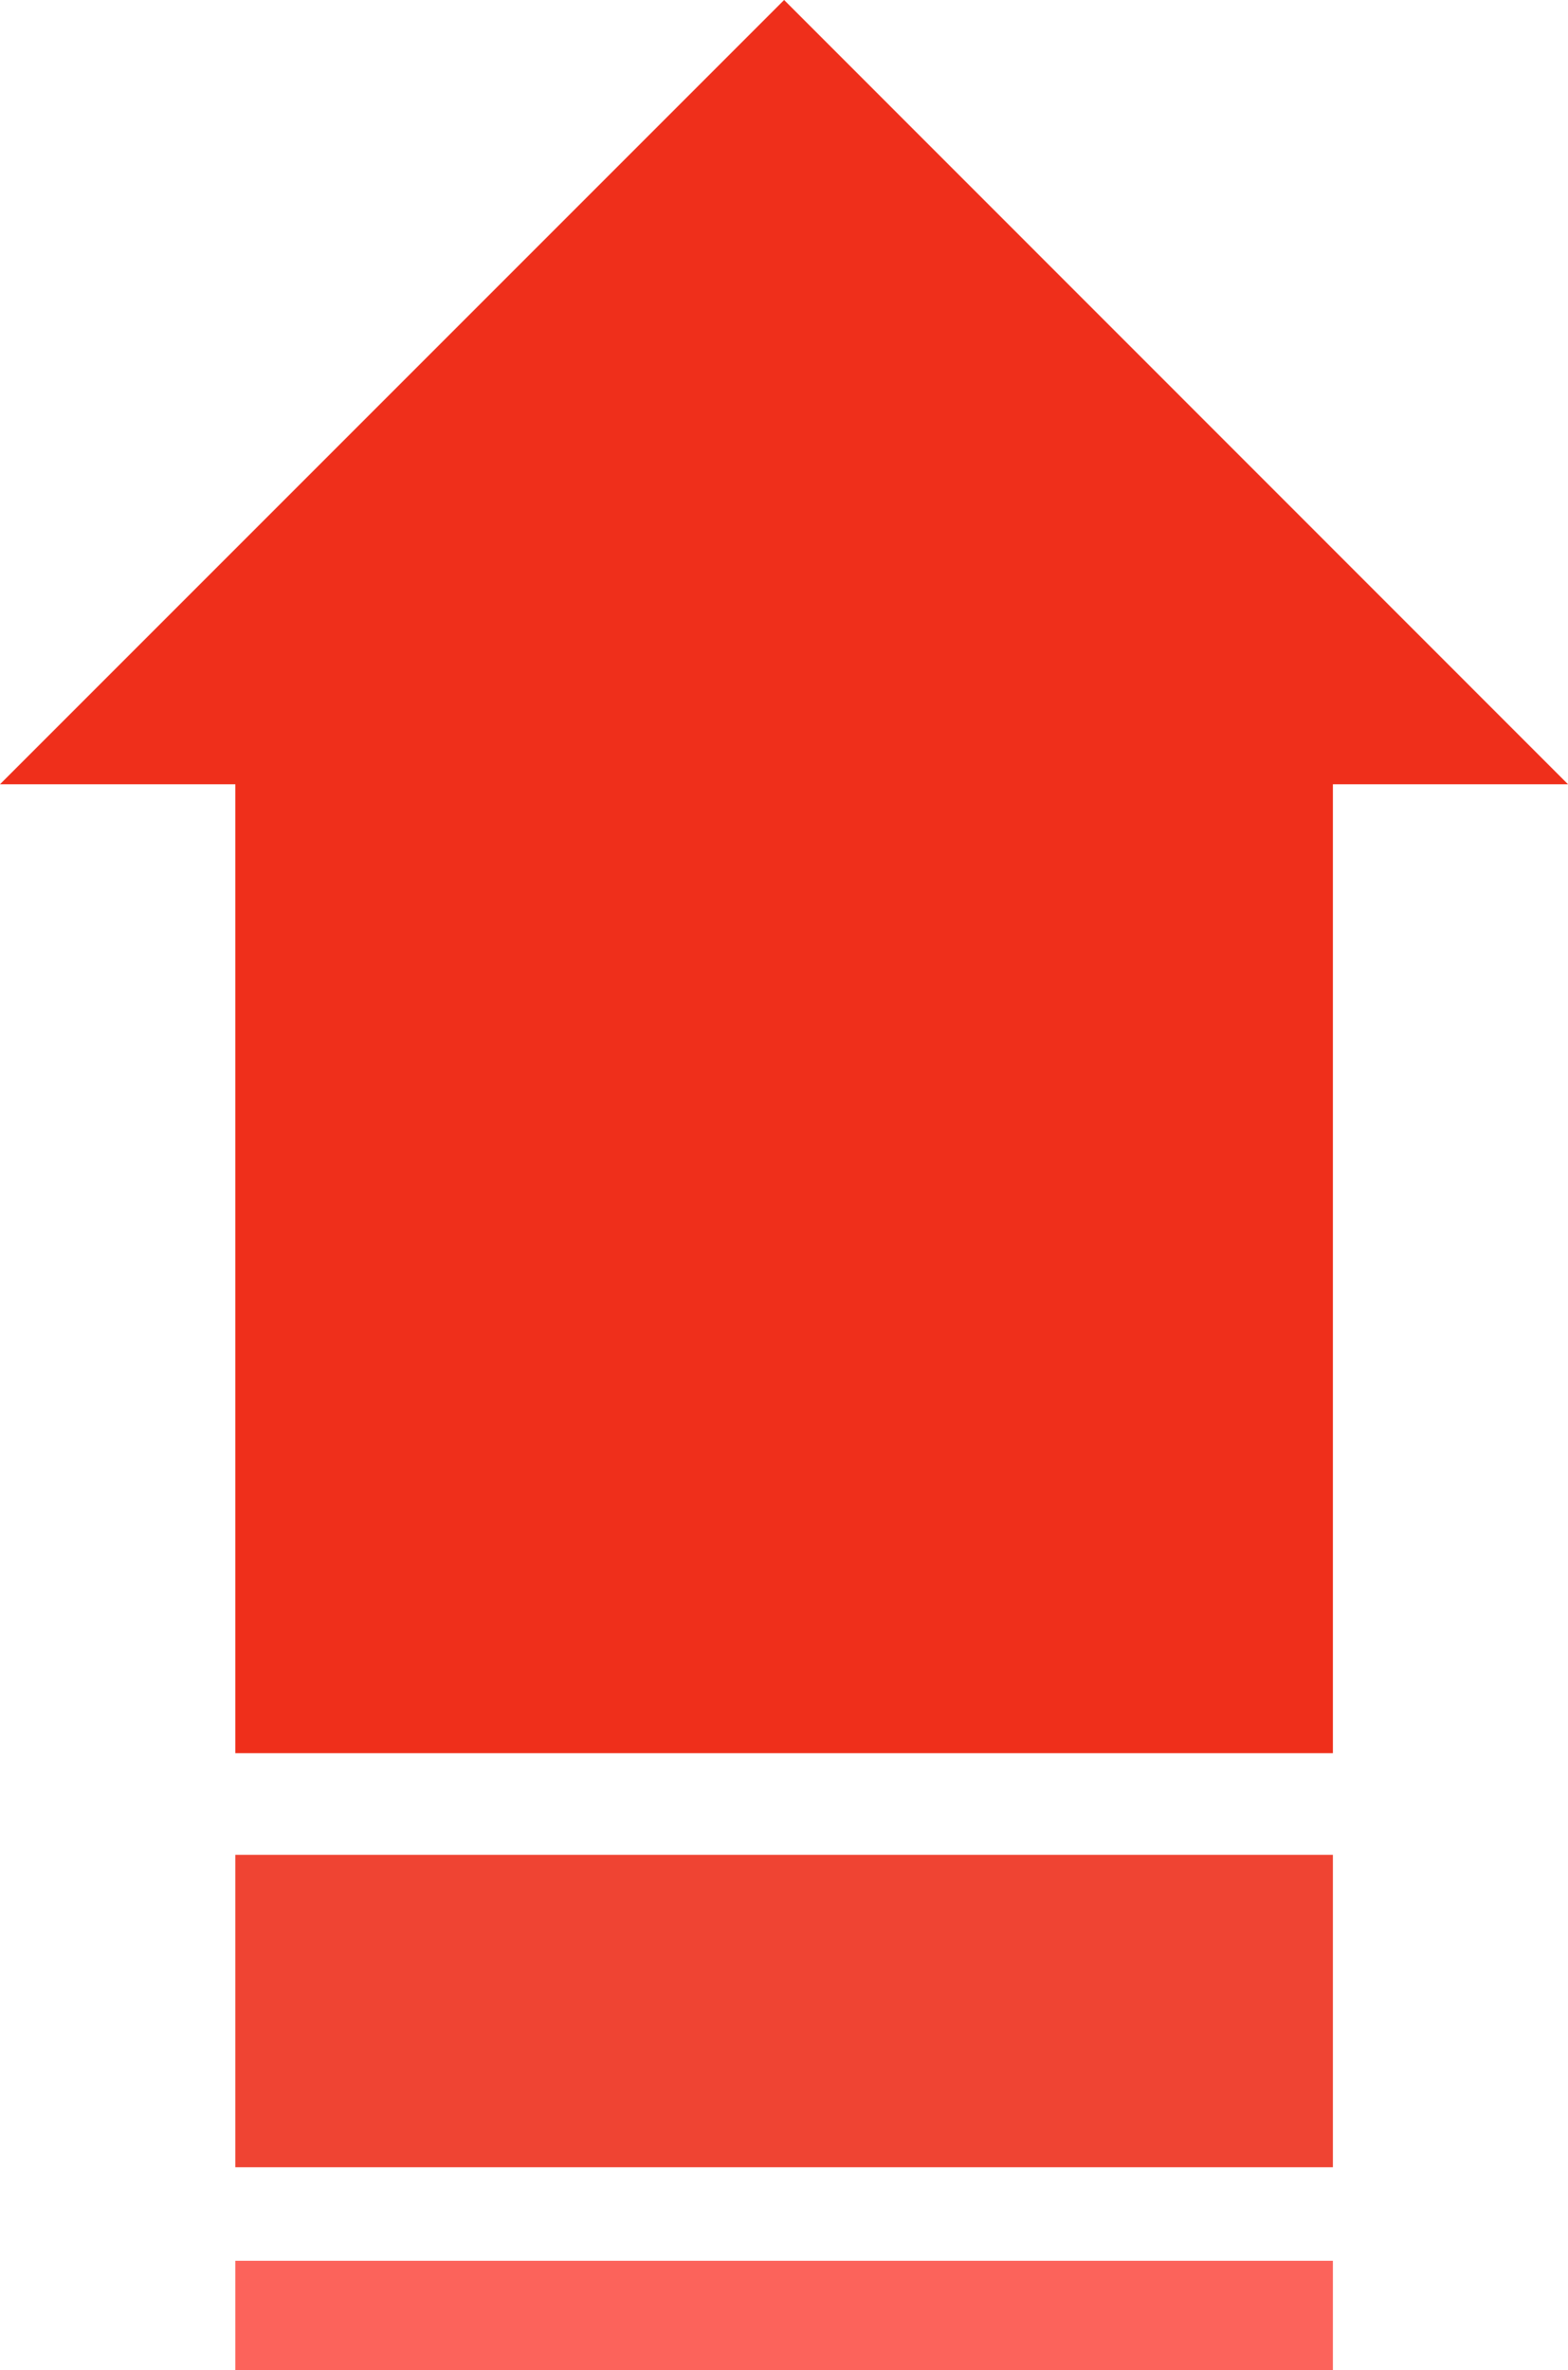
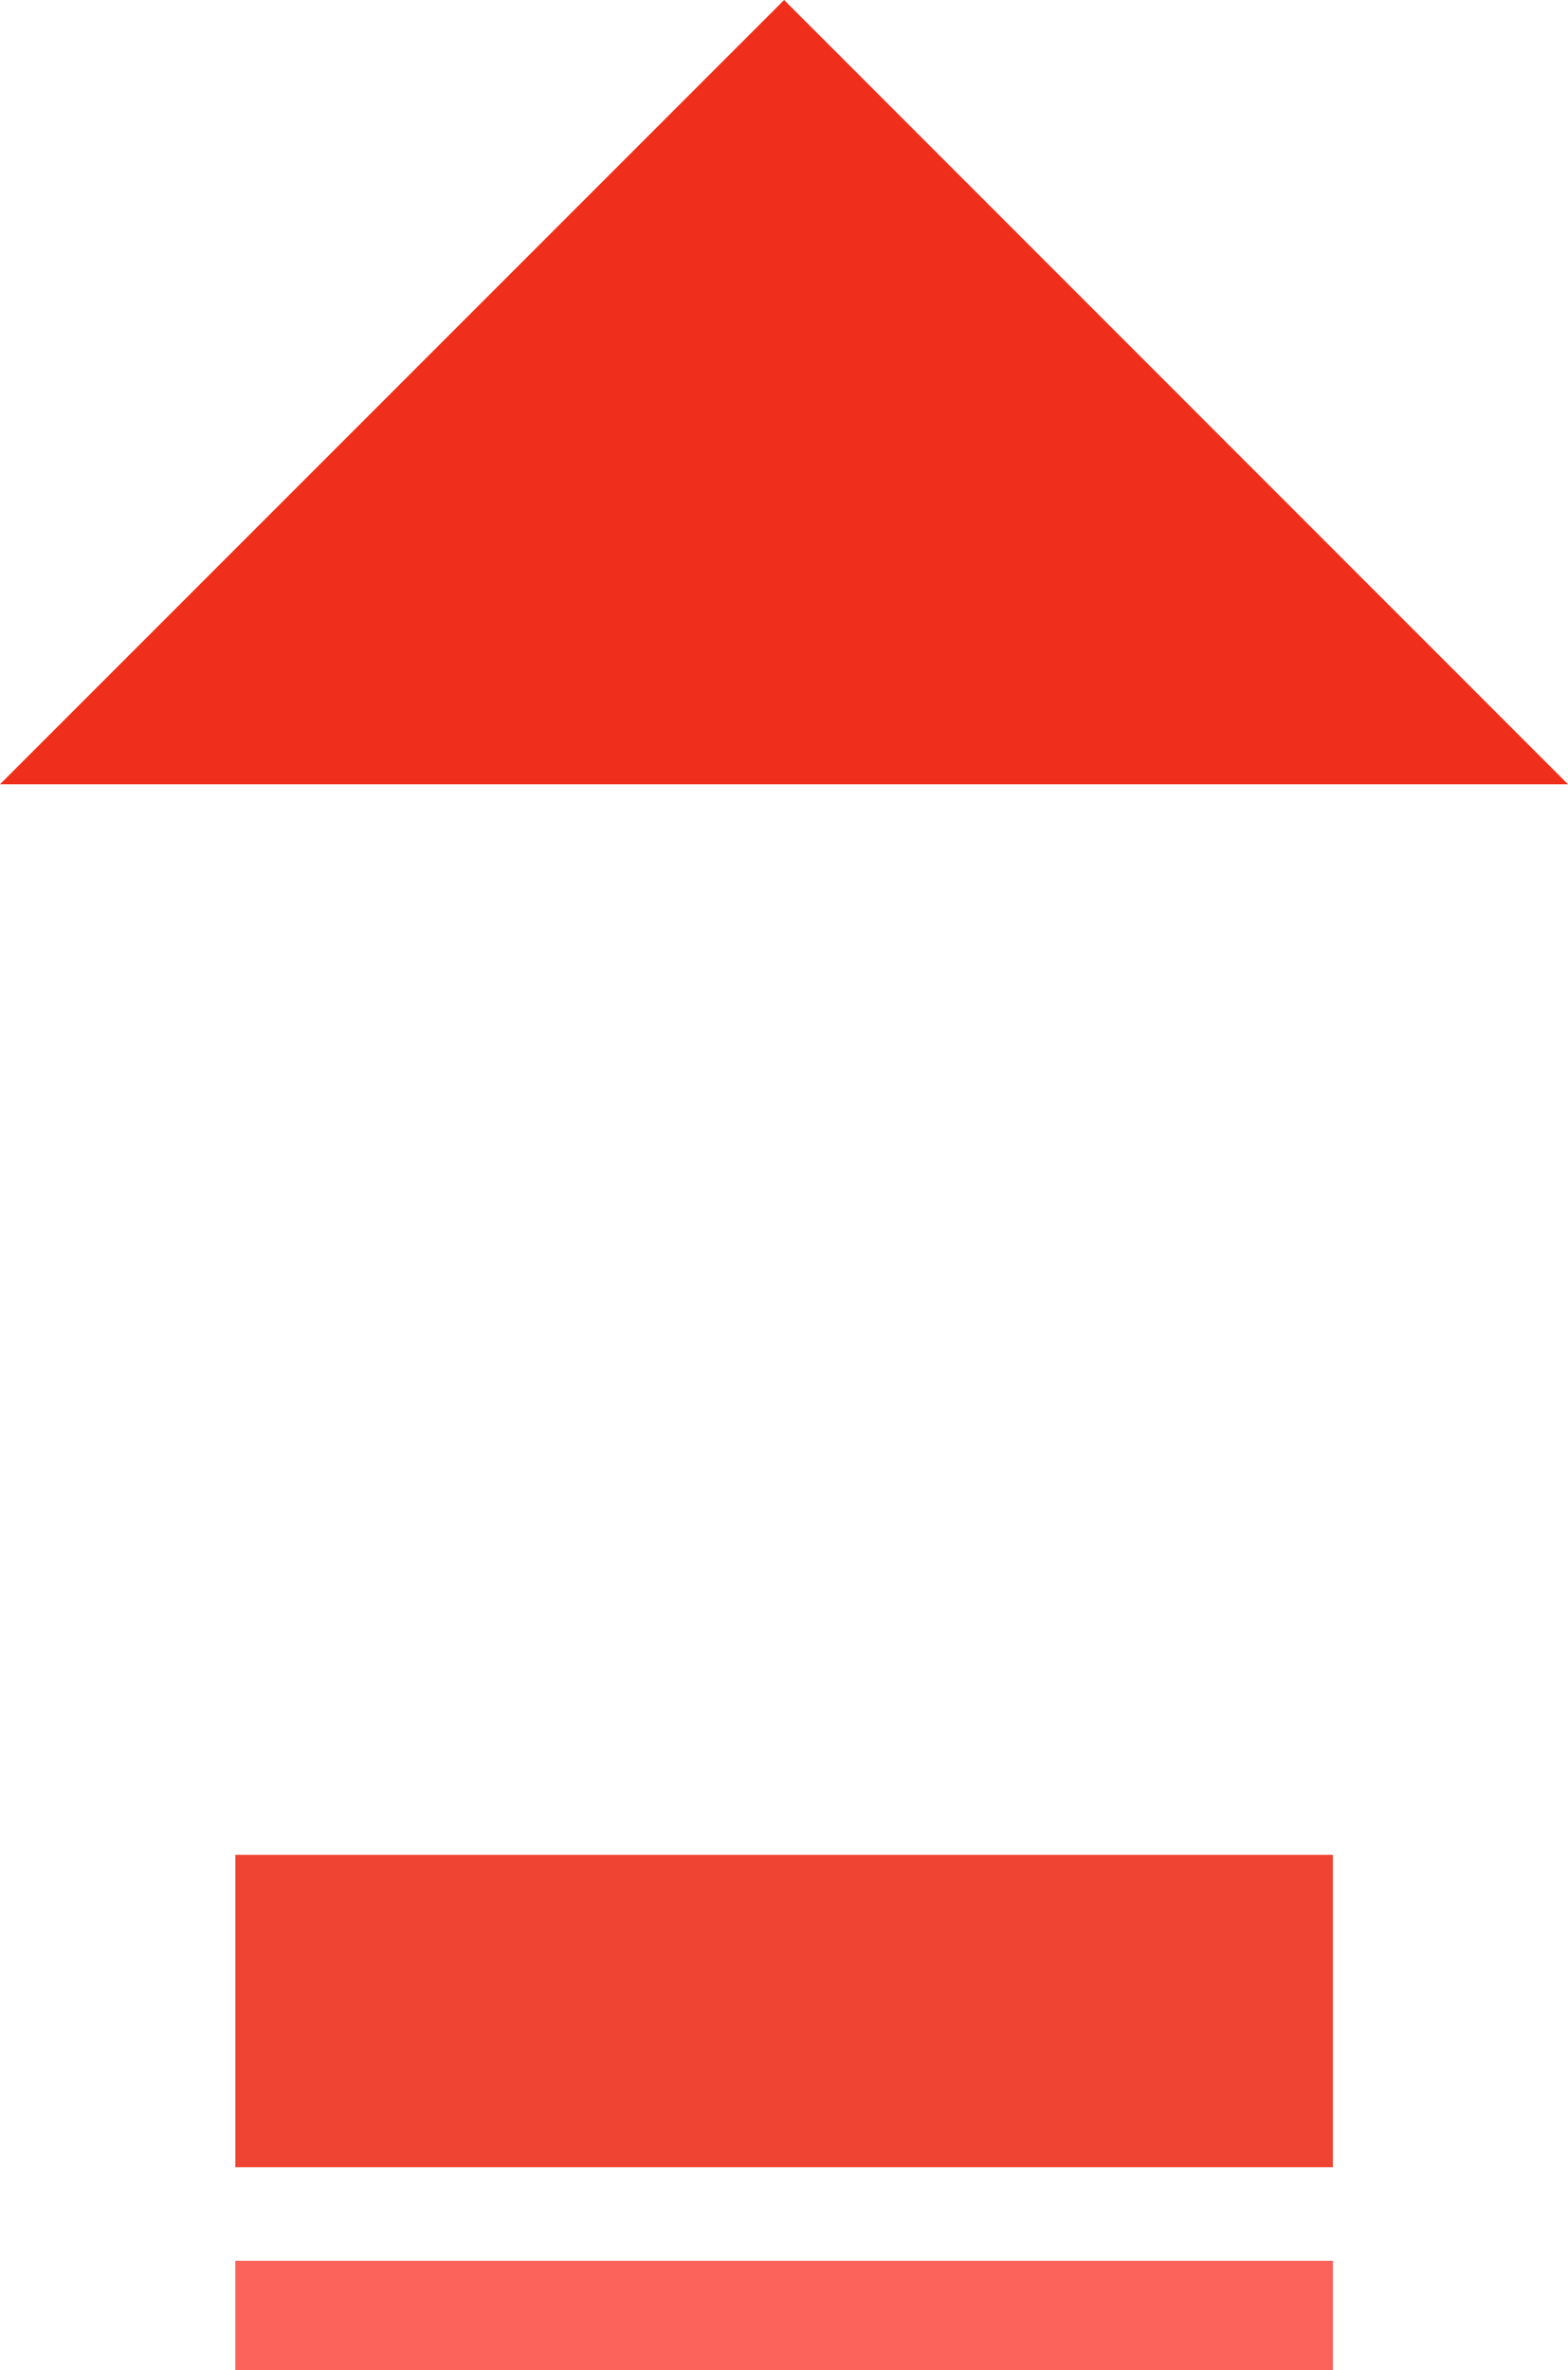
<svg xmlns="http://www.w3.org/2000/svg" id="_レイヤー_2" data-name="レイヤー 2" width="69.23" height="104.63" viewBox="0 0 69.23 104.63">
  <defs>
    <style>
      .cls-1 {
        fill: #ef4433;
      }

      .cls-2 {
        fill: #fc635b;
      }

      .cls-3 {
        fill-rule: evenodd;
      }

      .cls-3, .cls-4 {
        fill: #ef2f1b;
      }
    </style>
  </defs>
  <g id="_コンテンツ" data-name="コンテンツ">
    <g>
-       <rect class="cls-4" x="10.39" y="28.93" width="48.46" height="48.46" />
      <rect class="cls-1" x="10.39" y="81.88" width="48.46" height="13.79" />
      <rect class="cls-2" x="10.39" y="99.8" width="48.46" height="4.83" />
      <polygon class="cls-3" points="34.62 0 0 34.62 69.23 34.62 34.62 0" />
    </g>
  </g>
</svg>